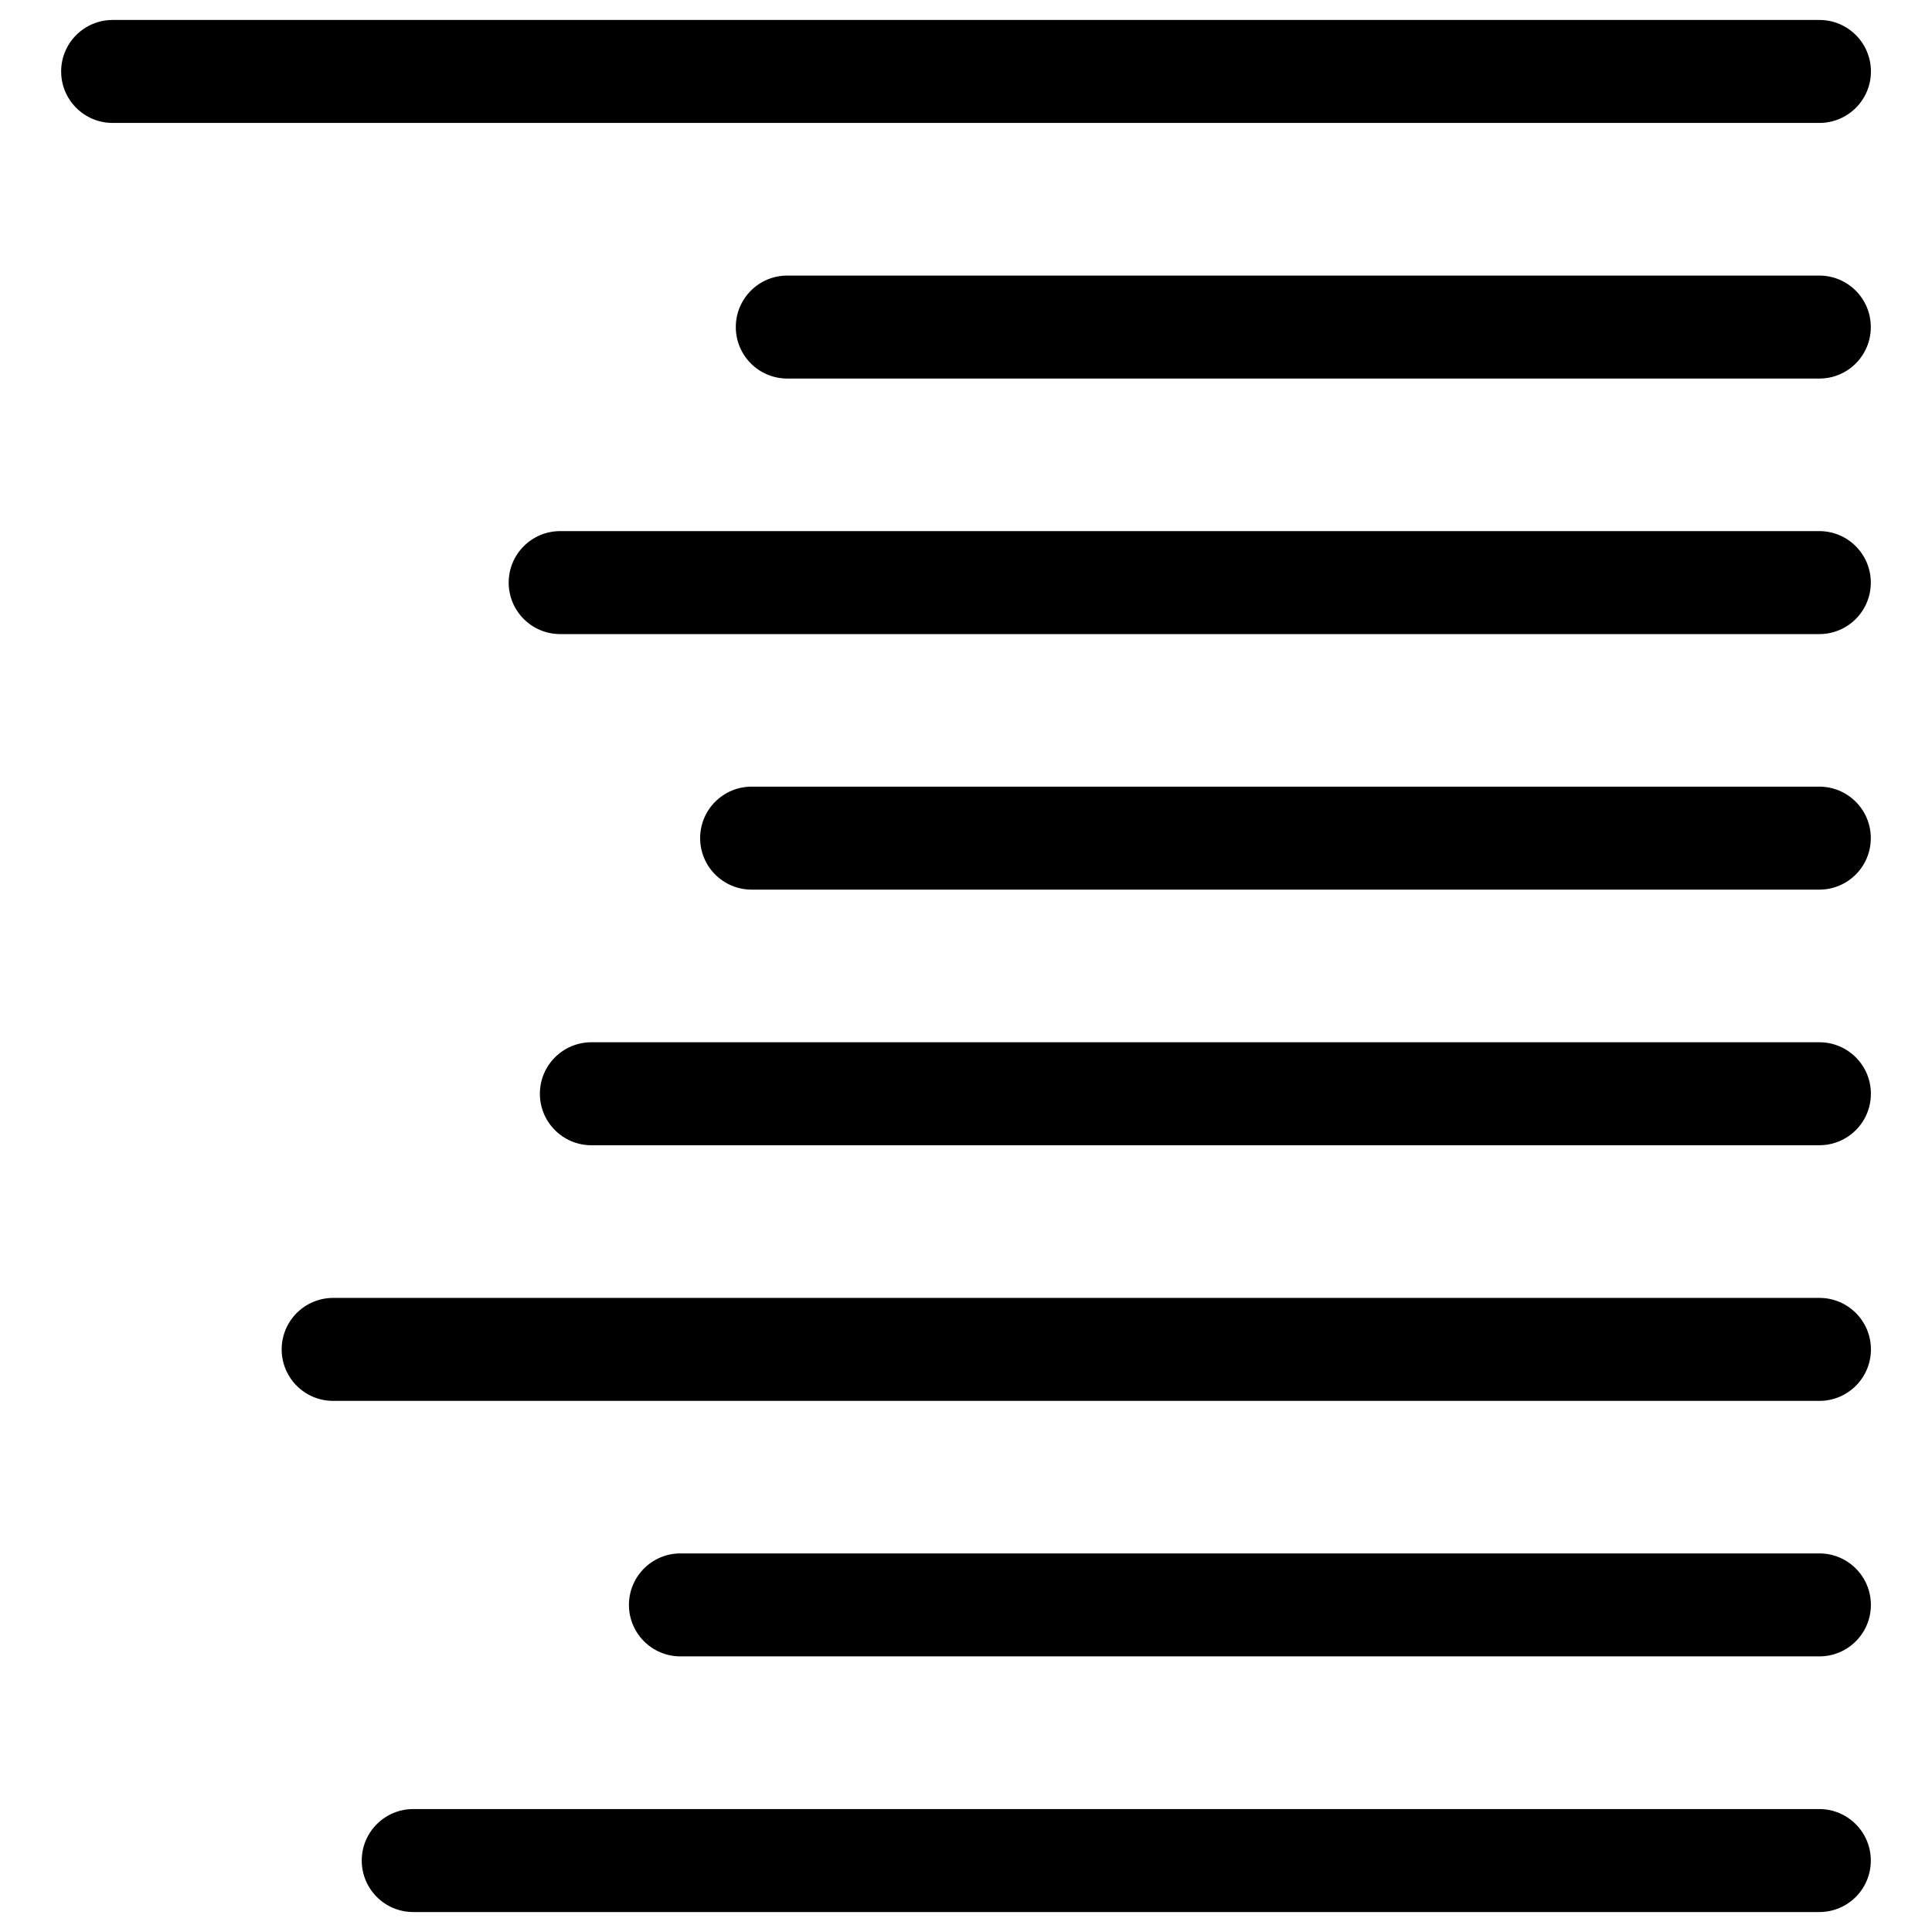
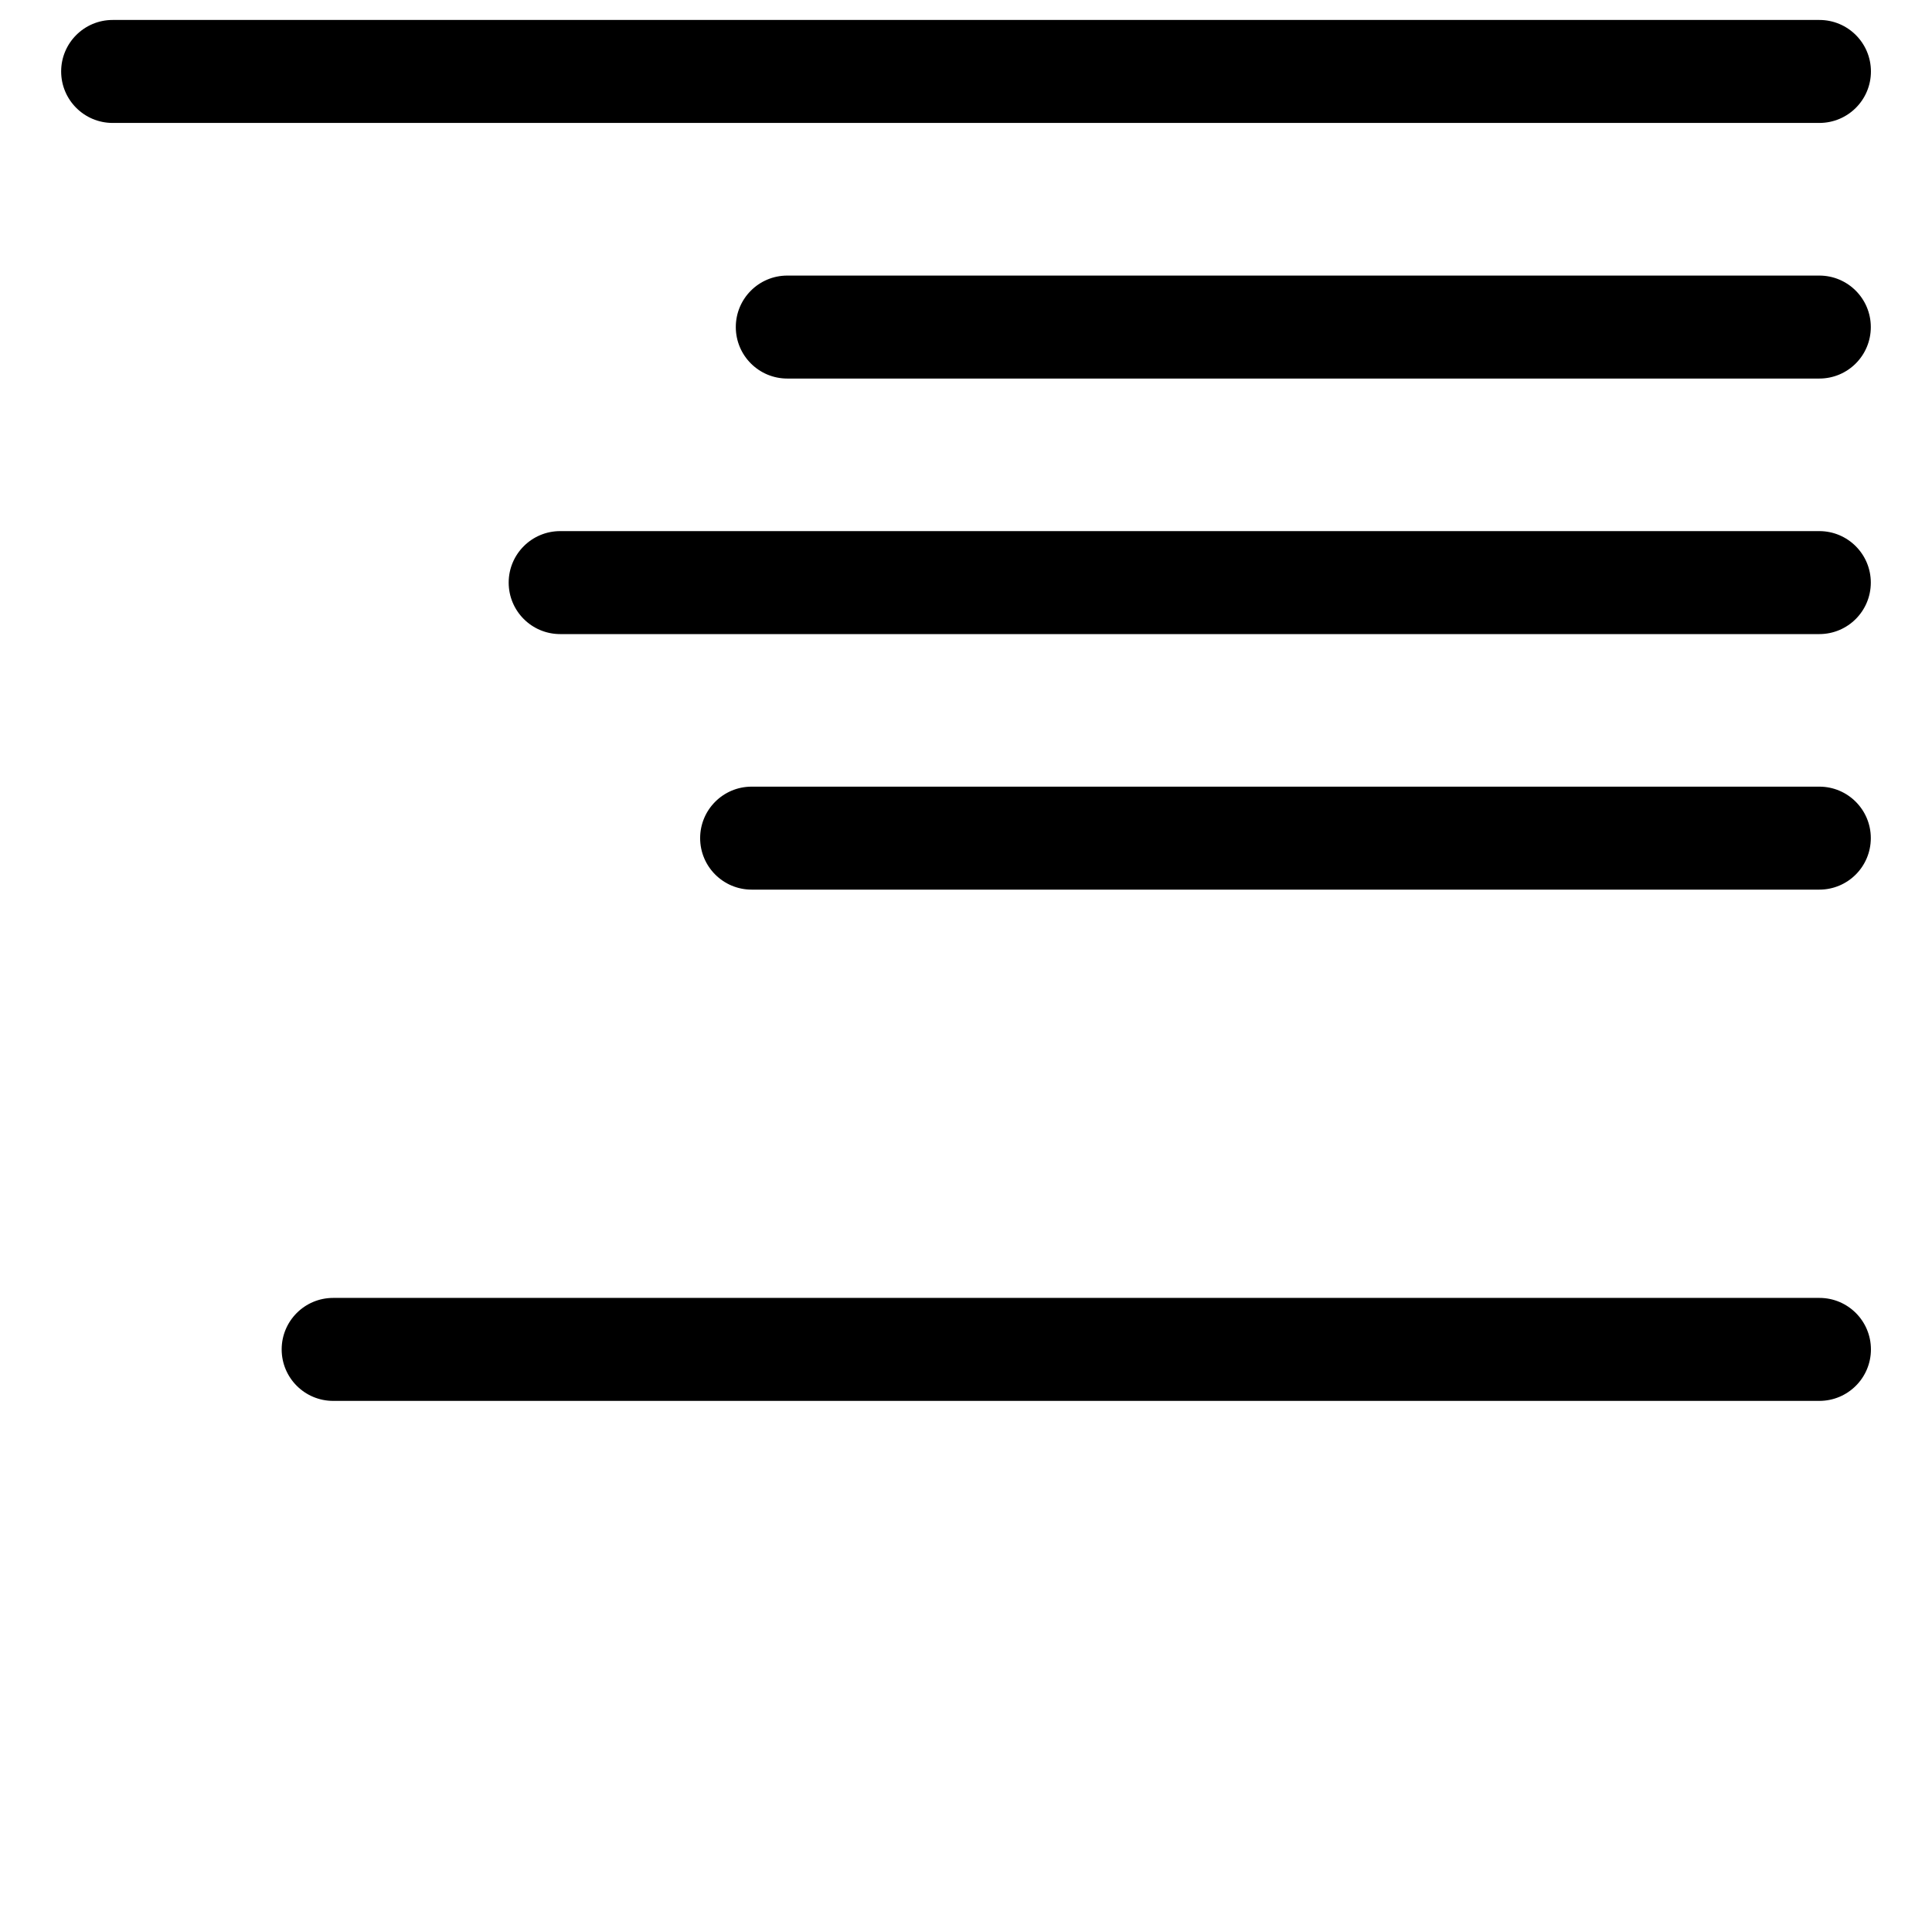
<svg xmlns="http://www.w3.org/2000/svg" fill="#000000" width="800px" height="800px" version="1.1" viewBox="144 144 512 512">
  <g>
    <path d="m626.14 176.58h-452.29c-7.535 0-13.645-6.109-13.645-13.645s6.109-13.645 13.645-13.645h452.32c7.535 0 13.645 6.109 13.645 13.645 0 7.539-6.109 13.645-13.668 13.645z" />
    <path d="m626.14 244.32h-273.5c-7.535 0-13.645-6.109-13.645-13.645 0-7.535 6.109-13.645 13.645-13.645h273.5c7.535 0 13.645 6.109 13.645 13.645 0 7.535-6.086 13.645-13.645 13.645z" />
    <path d="m626.14 312.04h-333.69c-7.535 0-13.645-6.109-13.645-13.645 0-7.535 6.109-13.645 13.645-13.645h333.69c7.535 0 13.645 6.109 13.645 13.645-0.004 7.535-6.09 13.645-13.648 13.645z" />
    <path d="m626.14 379.76h-282.95c-7.535 0-13.645-6.109-13.645-13.645 0-7.535 6.109-13.645 13.645-13.645h282.95c7.535 0 13.645 6.109 13.645 13.645-0.004 7.535-6.09 13.645-13.648 13.645z" />
-     <path d="m626.14 447.5h-325.42c-7.535 0-13.645-6.109-13.645-13.645s6.109-13.645 13.645-13.645h325.44c7.535 0 13.645 6.109 13.645 13.645s-6.109 13.645-13.668 13.645z" />
    <path d="m626.14 515.25h-393.85c-7.535 0-13.645-6.109-13.645-13.645 0-7.535 6.109-13.645 13.645-13.645h393.88c7.535 0 13.645 6.109 13.645 13.645 0 7.535-6.109 13.645-13.668 13.645z" />
-     <path d="m626.14 582.96h-301.82c-7.535 0-13.645-6.109-13.645-13.645 0-7.535 6.109-13.645 13.645-13.645h301.84c7.535 0 13.645 6.109 13.645 13.645 0.004 7.535-6.106 13.645-13.664 13.645z" />
-     <path d="m626.14 650.71h-372.63c-7.535 0-13.645-6.109-13.645-13.645s6.109-13.645 13.645-13.645h372.63c7.535 0 13.645 6.109 13.645 13.645s-6.086 13.645-13.645 13.645z" />
  </g>
</svg>